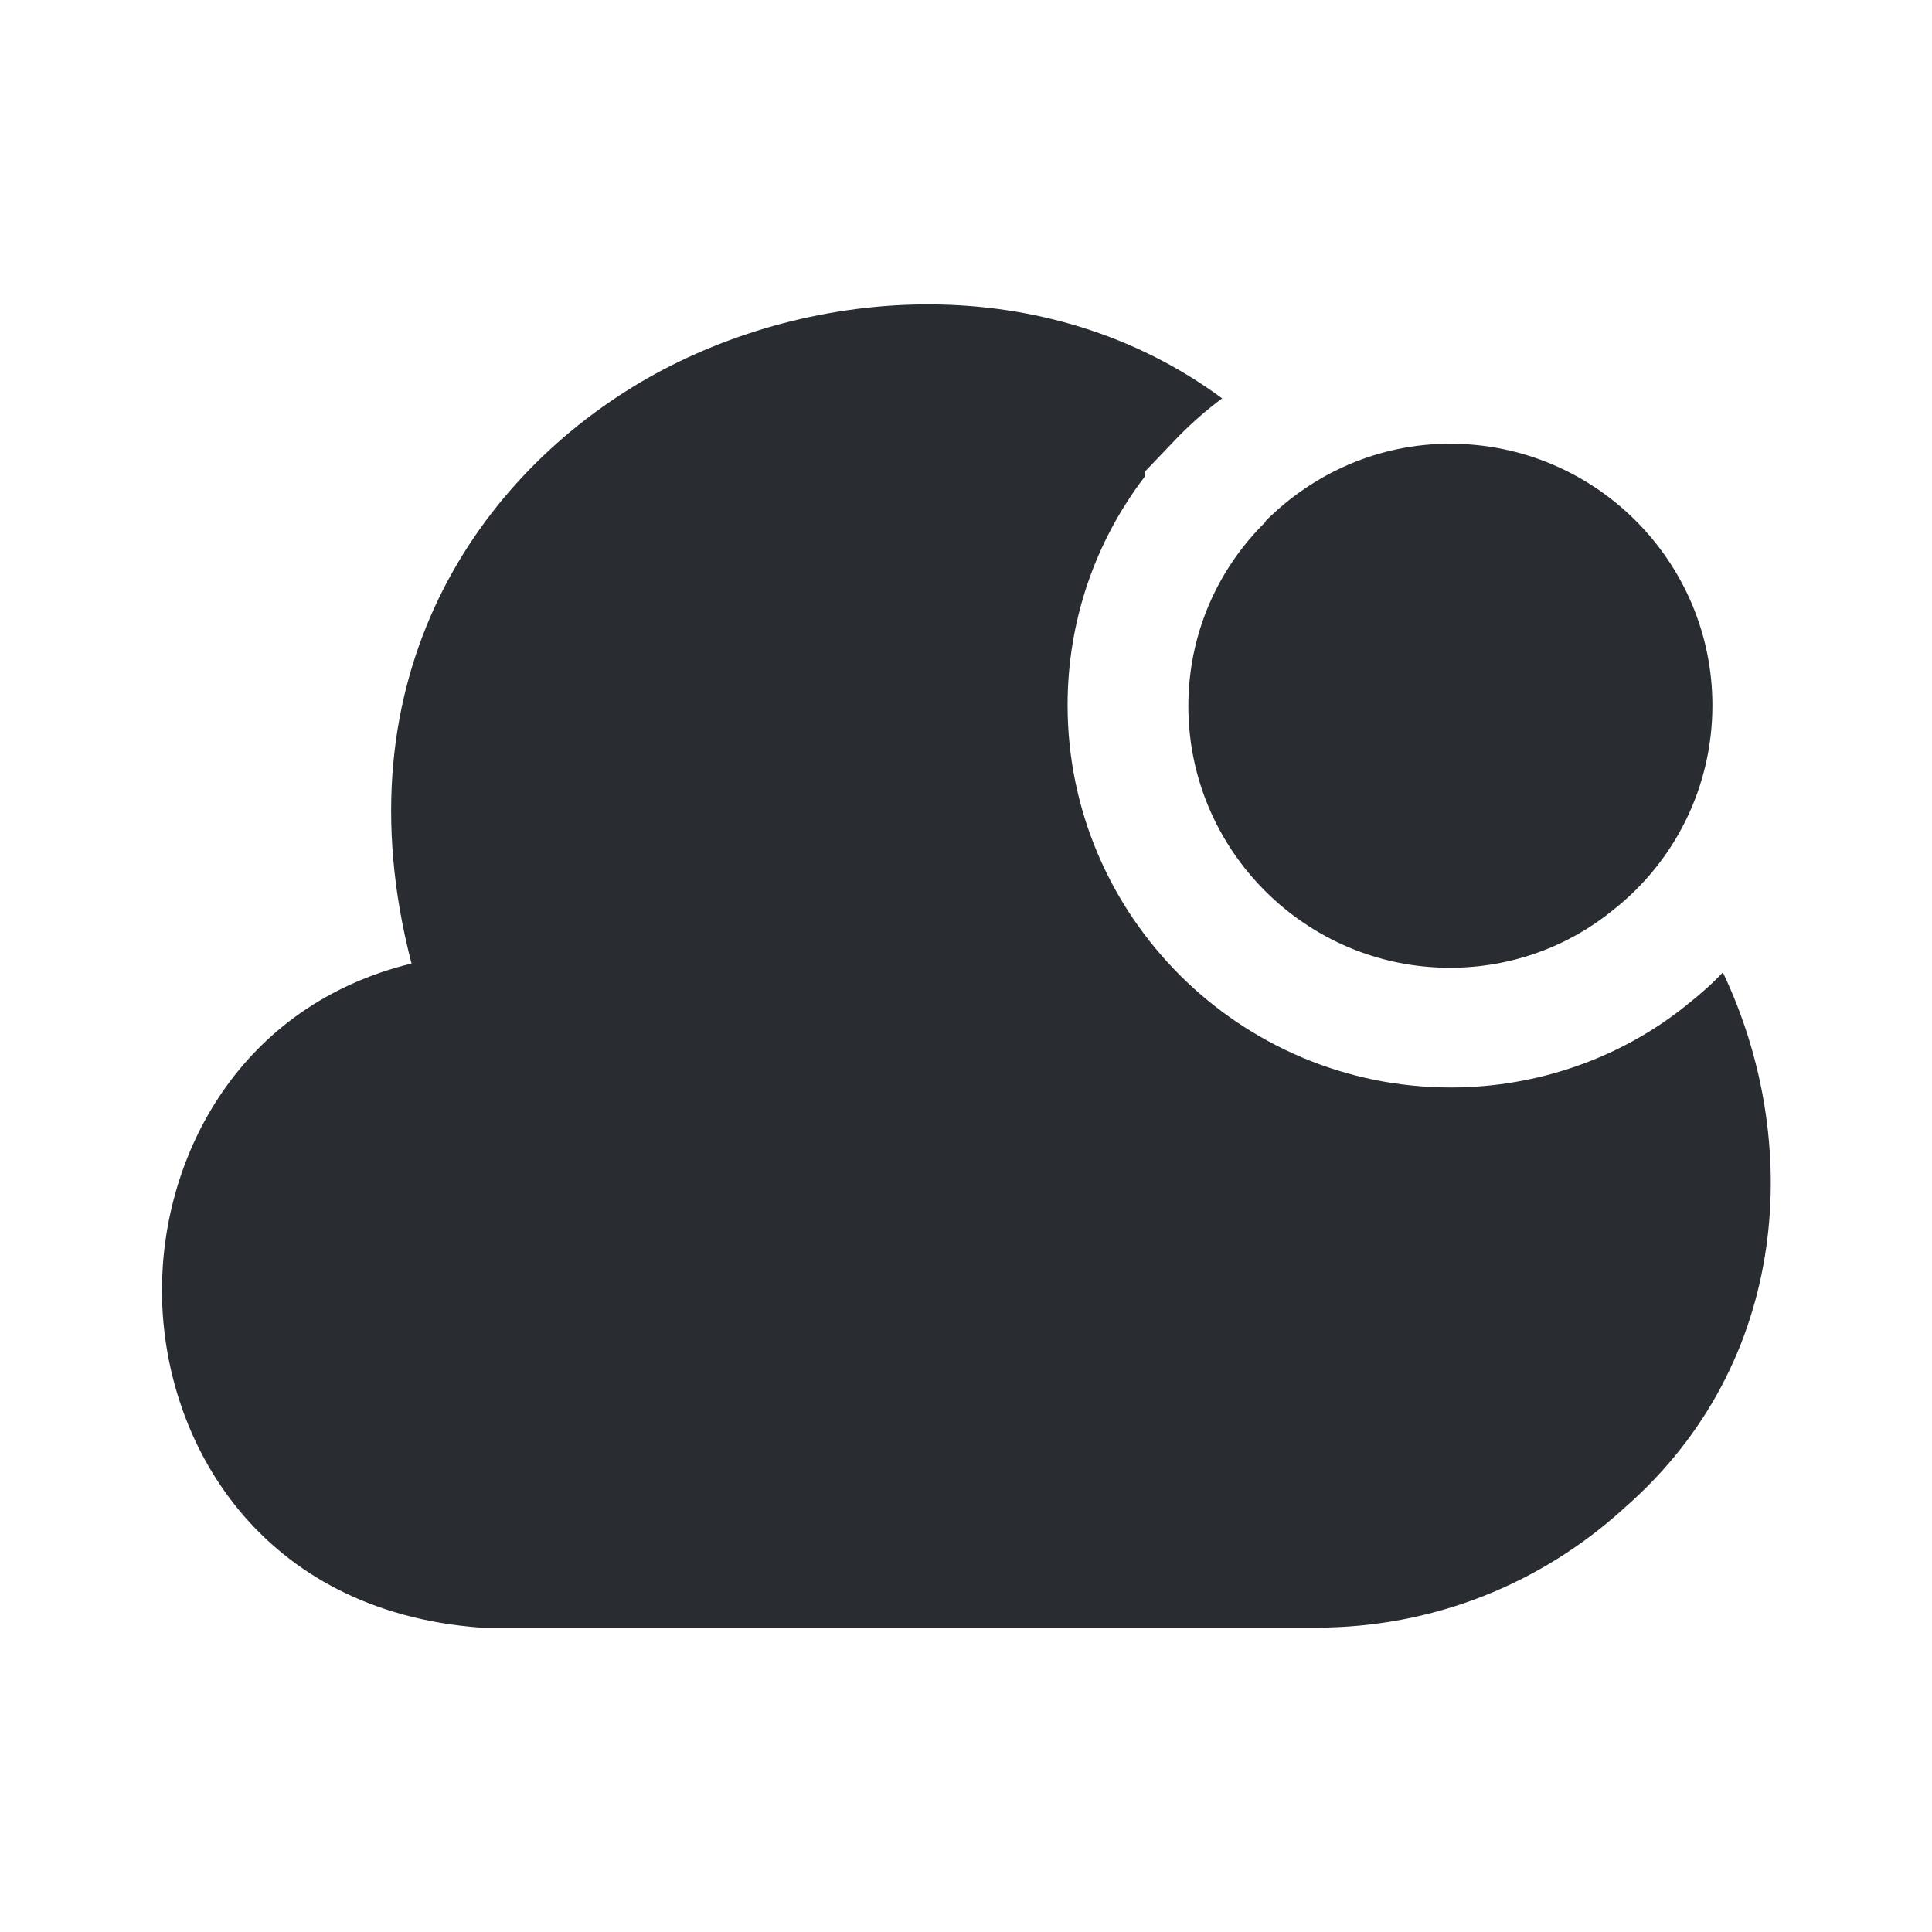
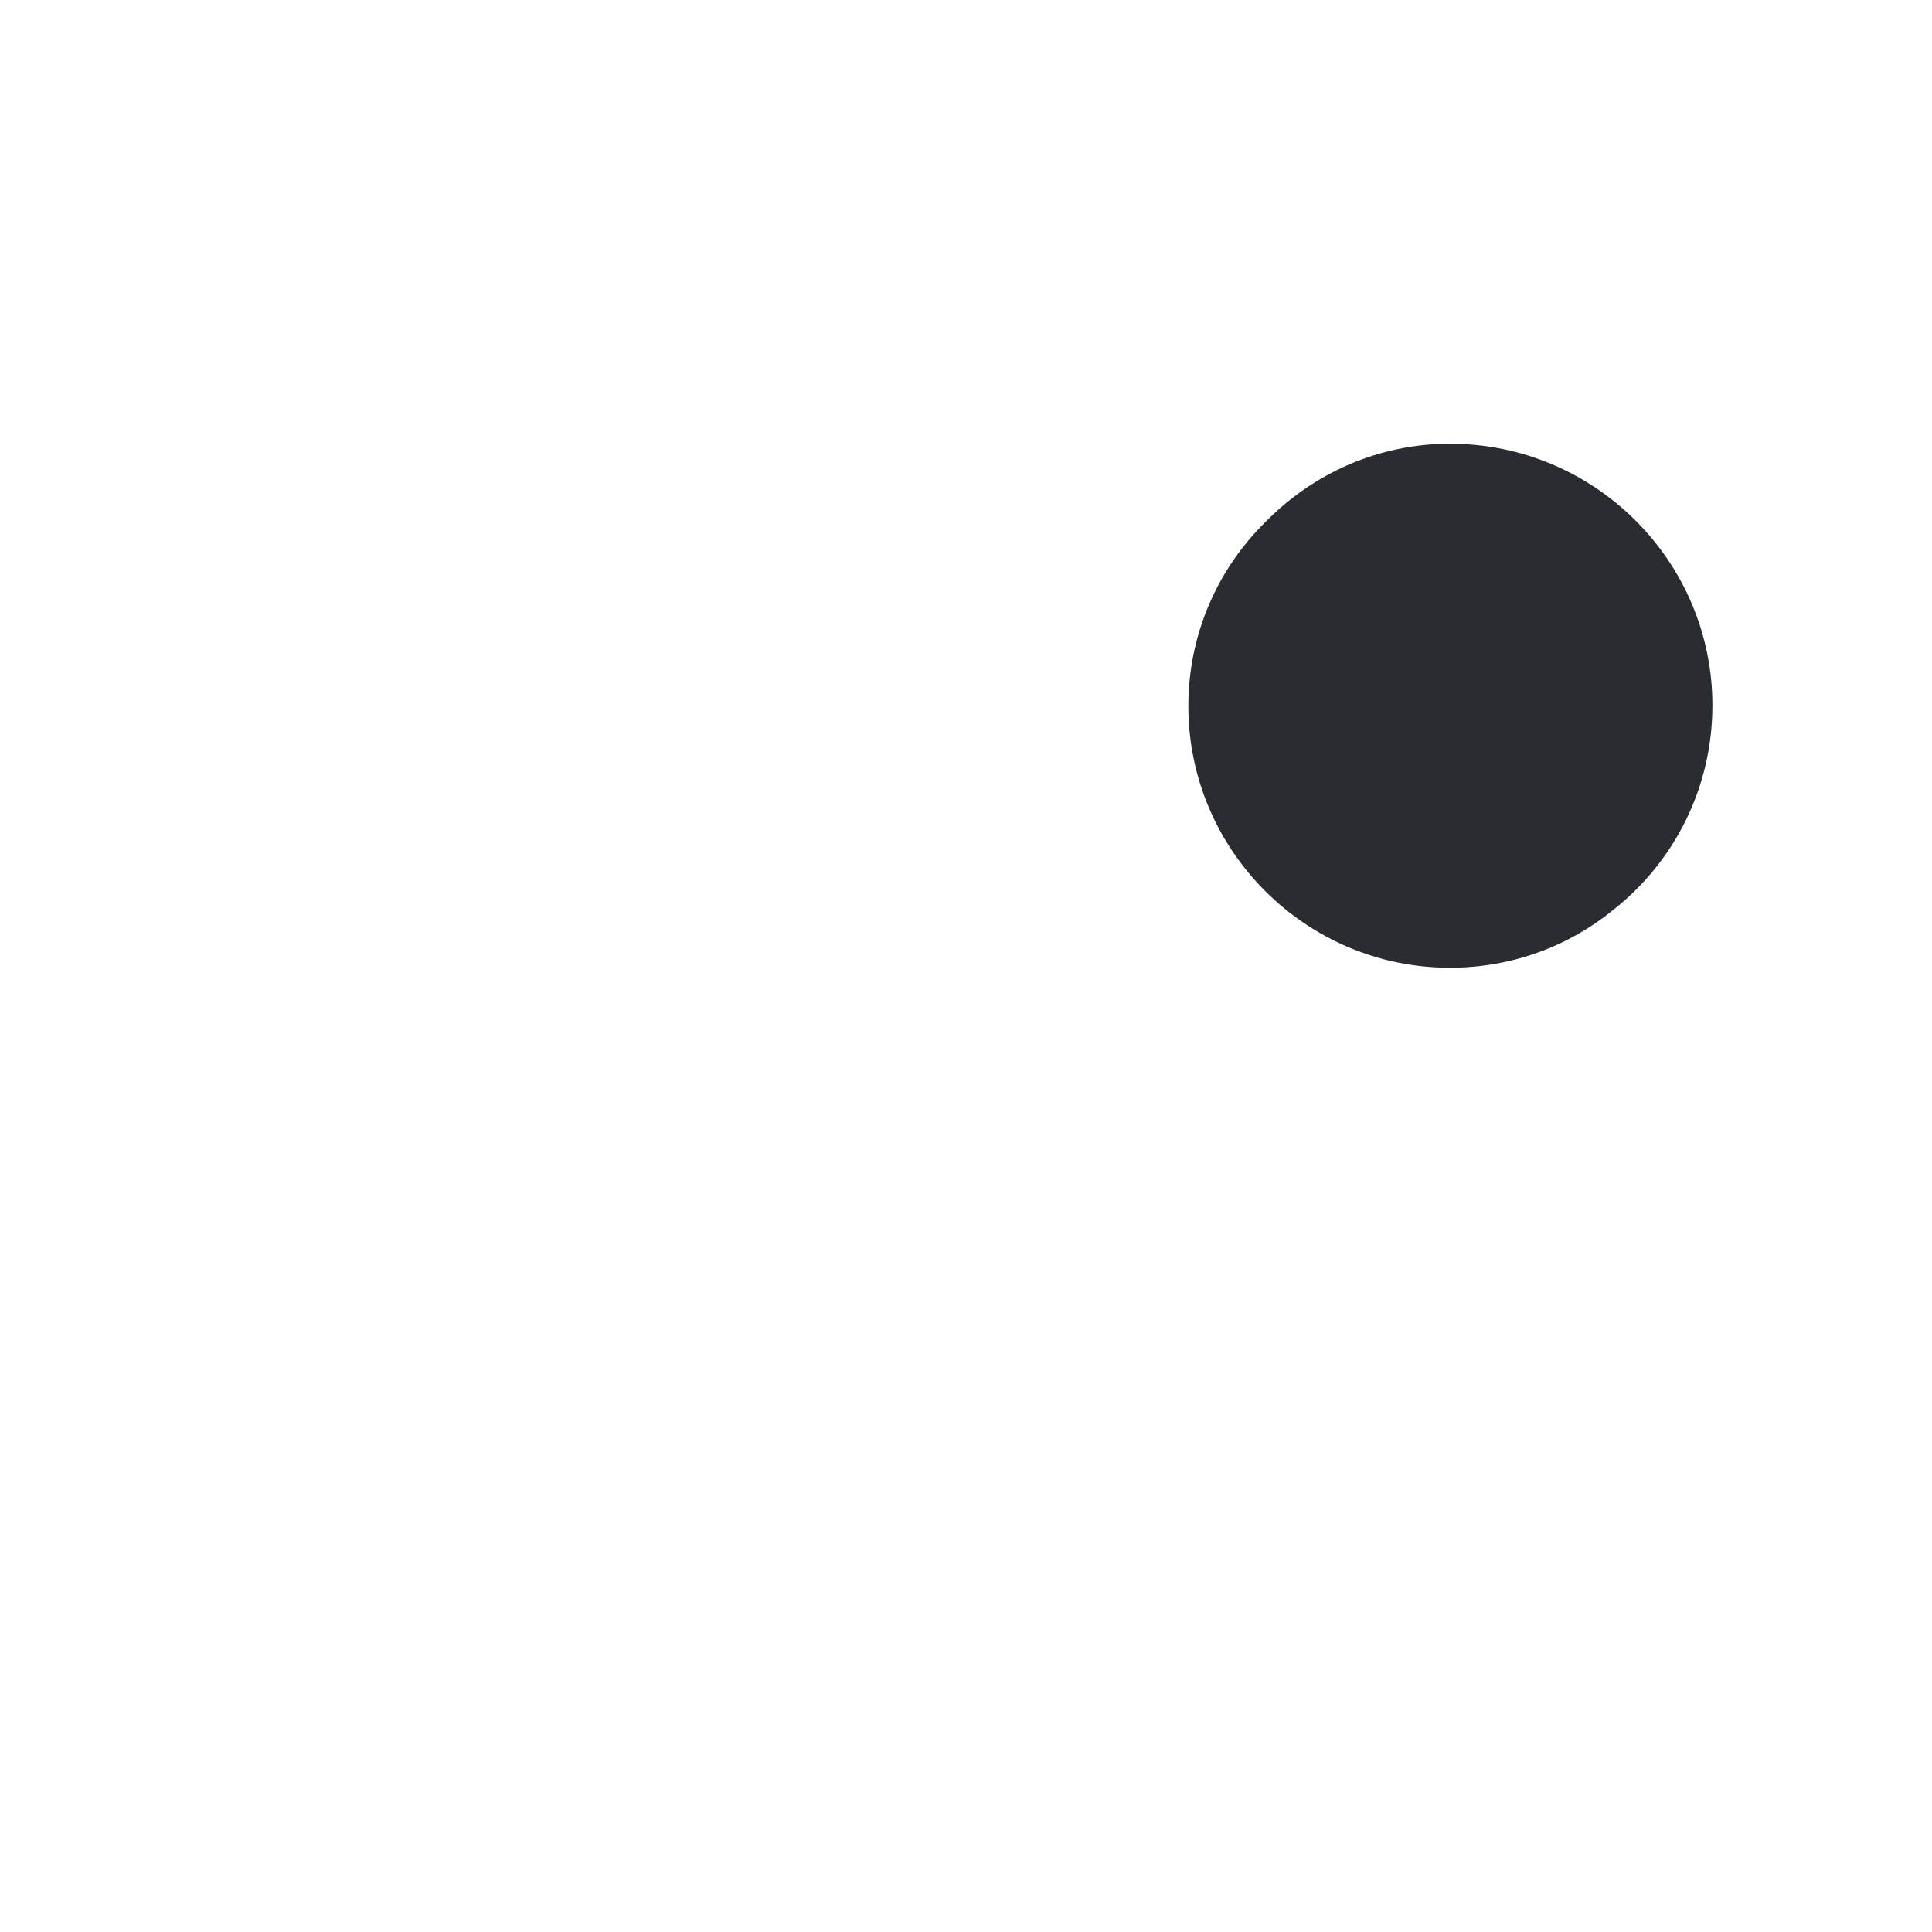
<svg xmlns="http://www.w3.org/2000/svg" width="800px" height="800px" viewBox="0 0 24 24" fill="none">
-   <path d="M21.272 8.762C21.272 9.782 20.802 10.702 20.042 11.302C19.492 11.752 18.782 12.022 18.012 12.022C16.222 12.022 14.762 10.562 14.762 8.772C14.762 7.882 15.122 7.072 15.722 6.482V6.472C16.312 5.882 17.122 5.512 18.012 5.512C19.812 5.512 21.272 6.972 21.272 8.762Z" fill="#292D32" />
-   <path d="M20.182 18.729C19.132 19.689 17.782 20.219 16.352 20.219H5.972C3.232 20.019 2.012 17.909 2.012 16.029C2.012 14.349 2.982 12.489 5.112 11.969C4.182 8.389 5.962 5.889 8.042 4.699C10.102 3.529 13.002 3.339 15.182 4.949C14.992 5.089 14.822 5.239 14.652 5.409L14.222 5.859V5.919C13.602 6.729 13.262 7.719 13.262 8.759C13.262 11.379 15.402 13.509 18.022 13.509C19.102 13.509 20.152 13.139 20.972 12.469C21.122 12.349 21.272 12.219 21.402 12.079C22.392 14.159 22.252 16.919 20.182 18.729Z" fill="#292D32" />
+   <path d="M21.272 8.762C21.272 9.782 20.802 10.702 20.042 11.302C19.492 11.752 18.782 12.022 18.012 12.022C16.222 12.022 14.762 10.562 14.762 8.772C14.762 7.882 15.122 7.072 15.722 6.482C16.312 5.882 17.122 5.512 18.012 5.512C19.812 5.512 21.272 6.972 21.272 8.762Z" fill="#292D32" />
</svg>